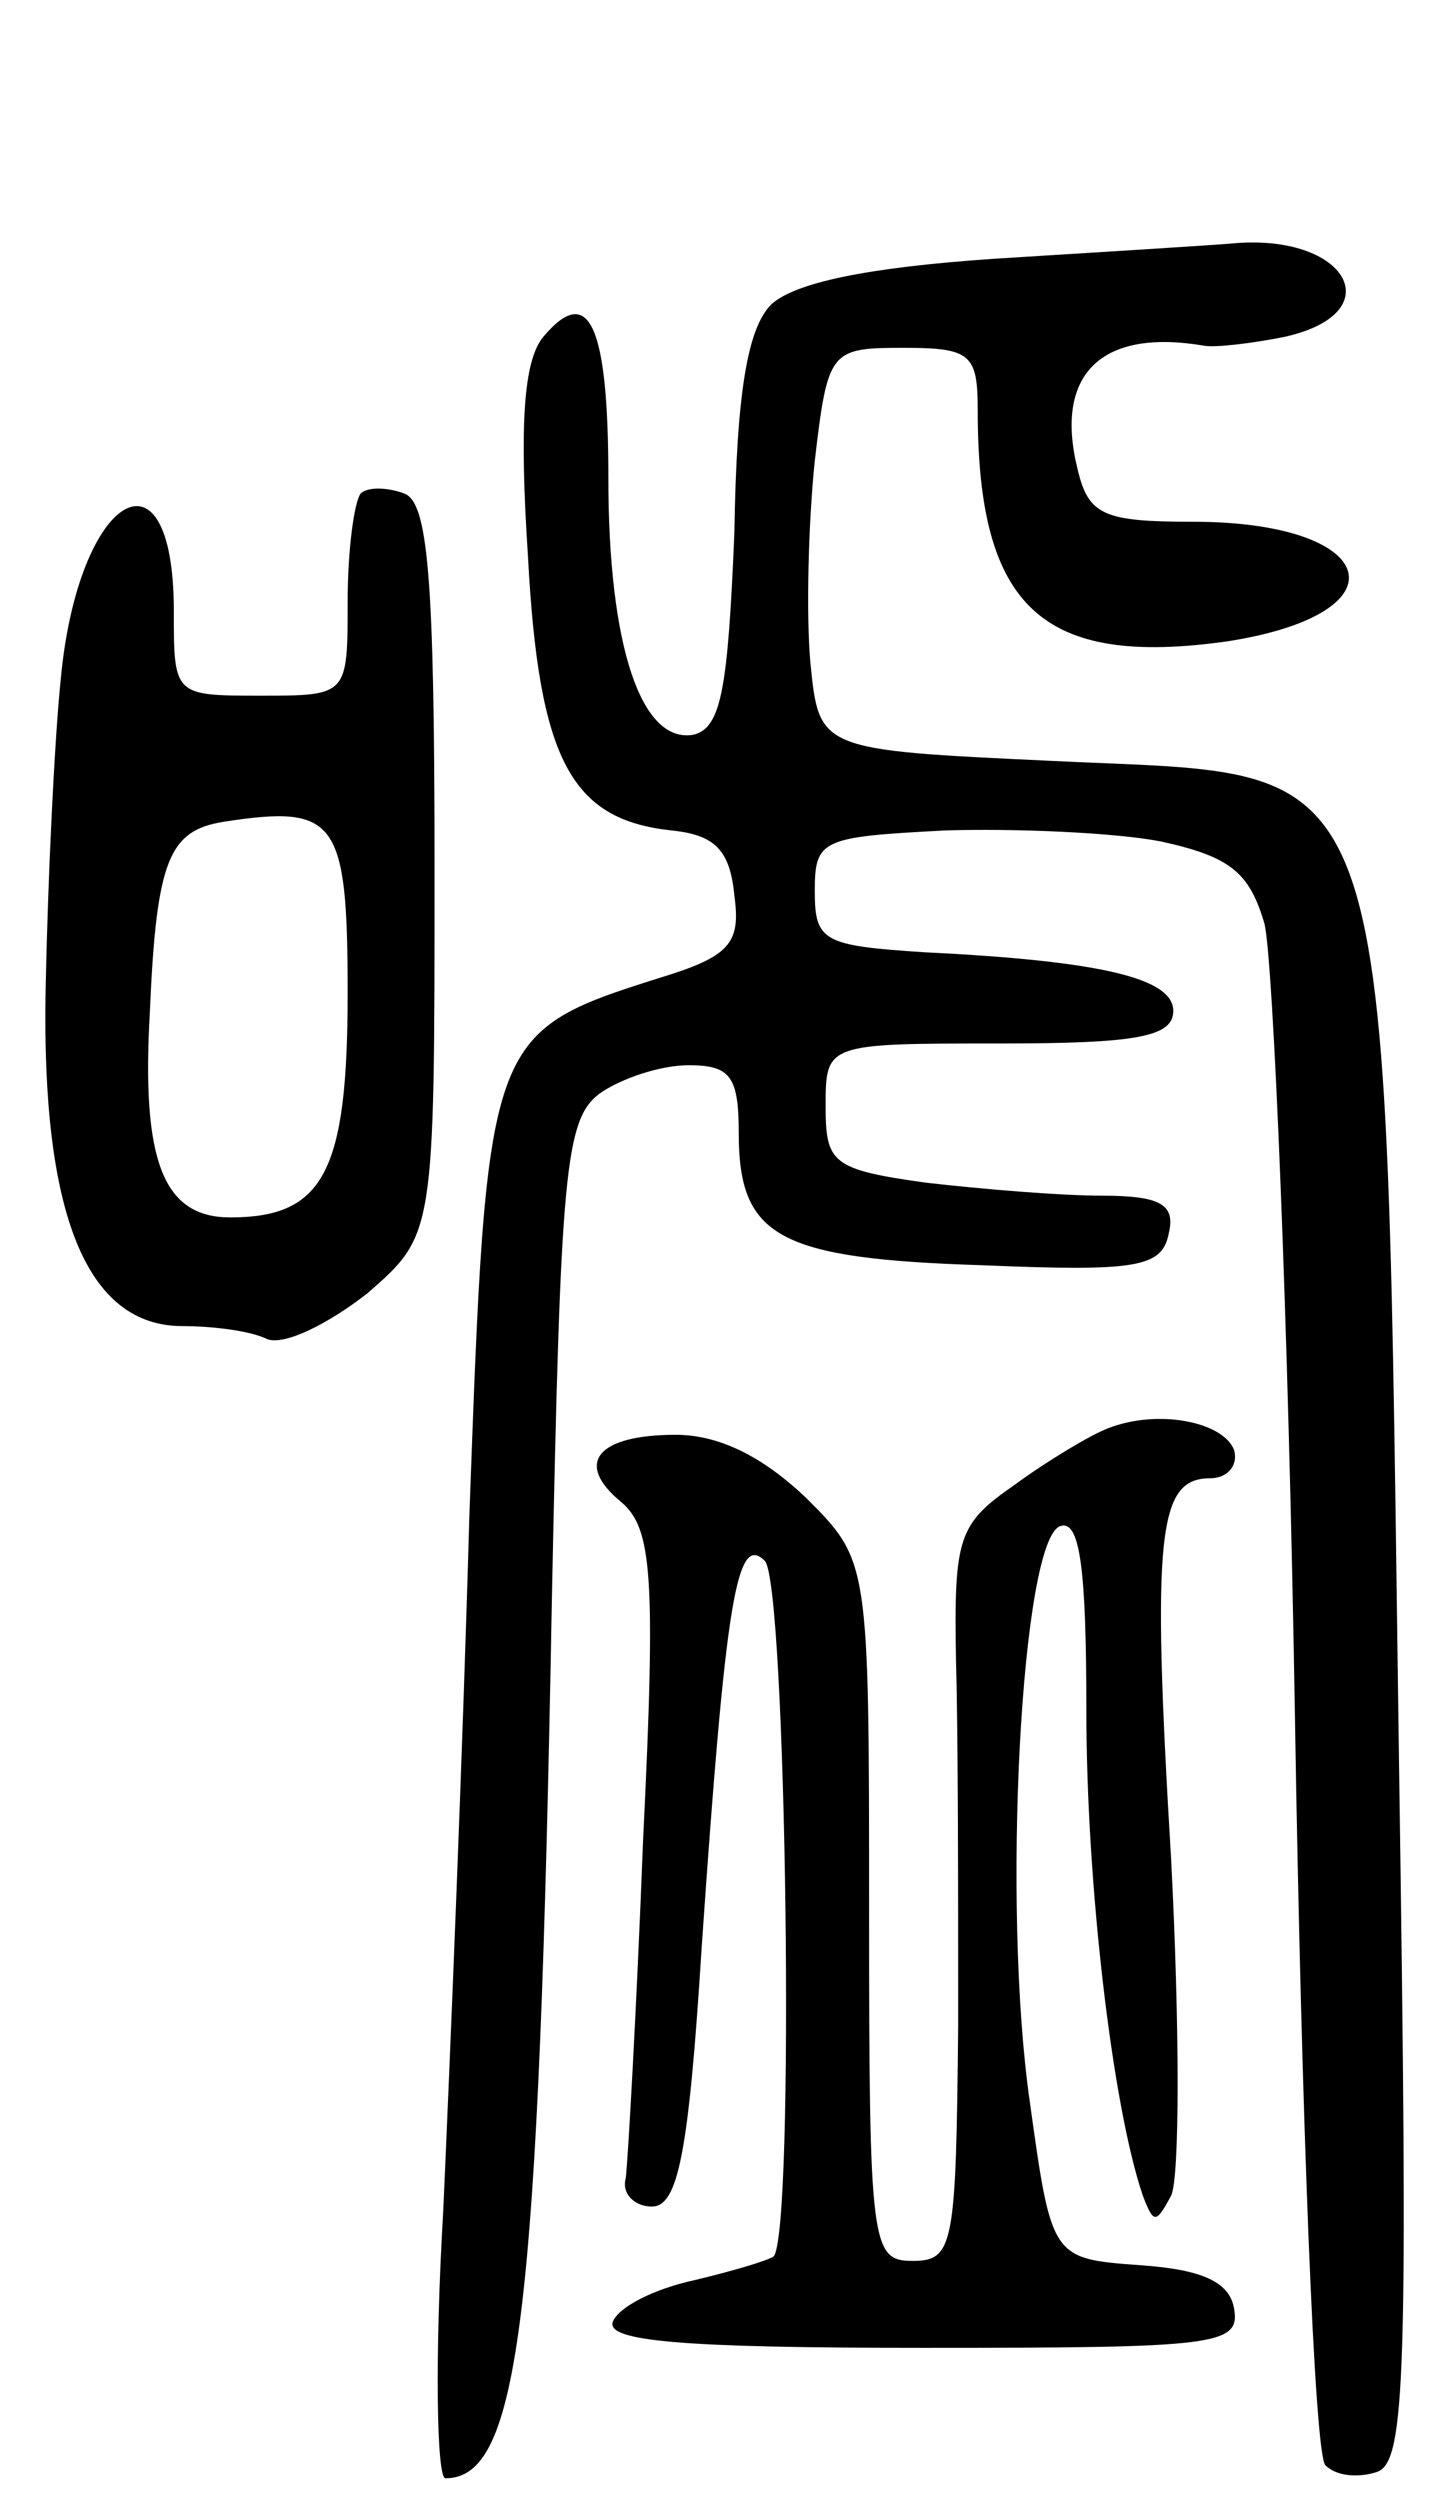
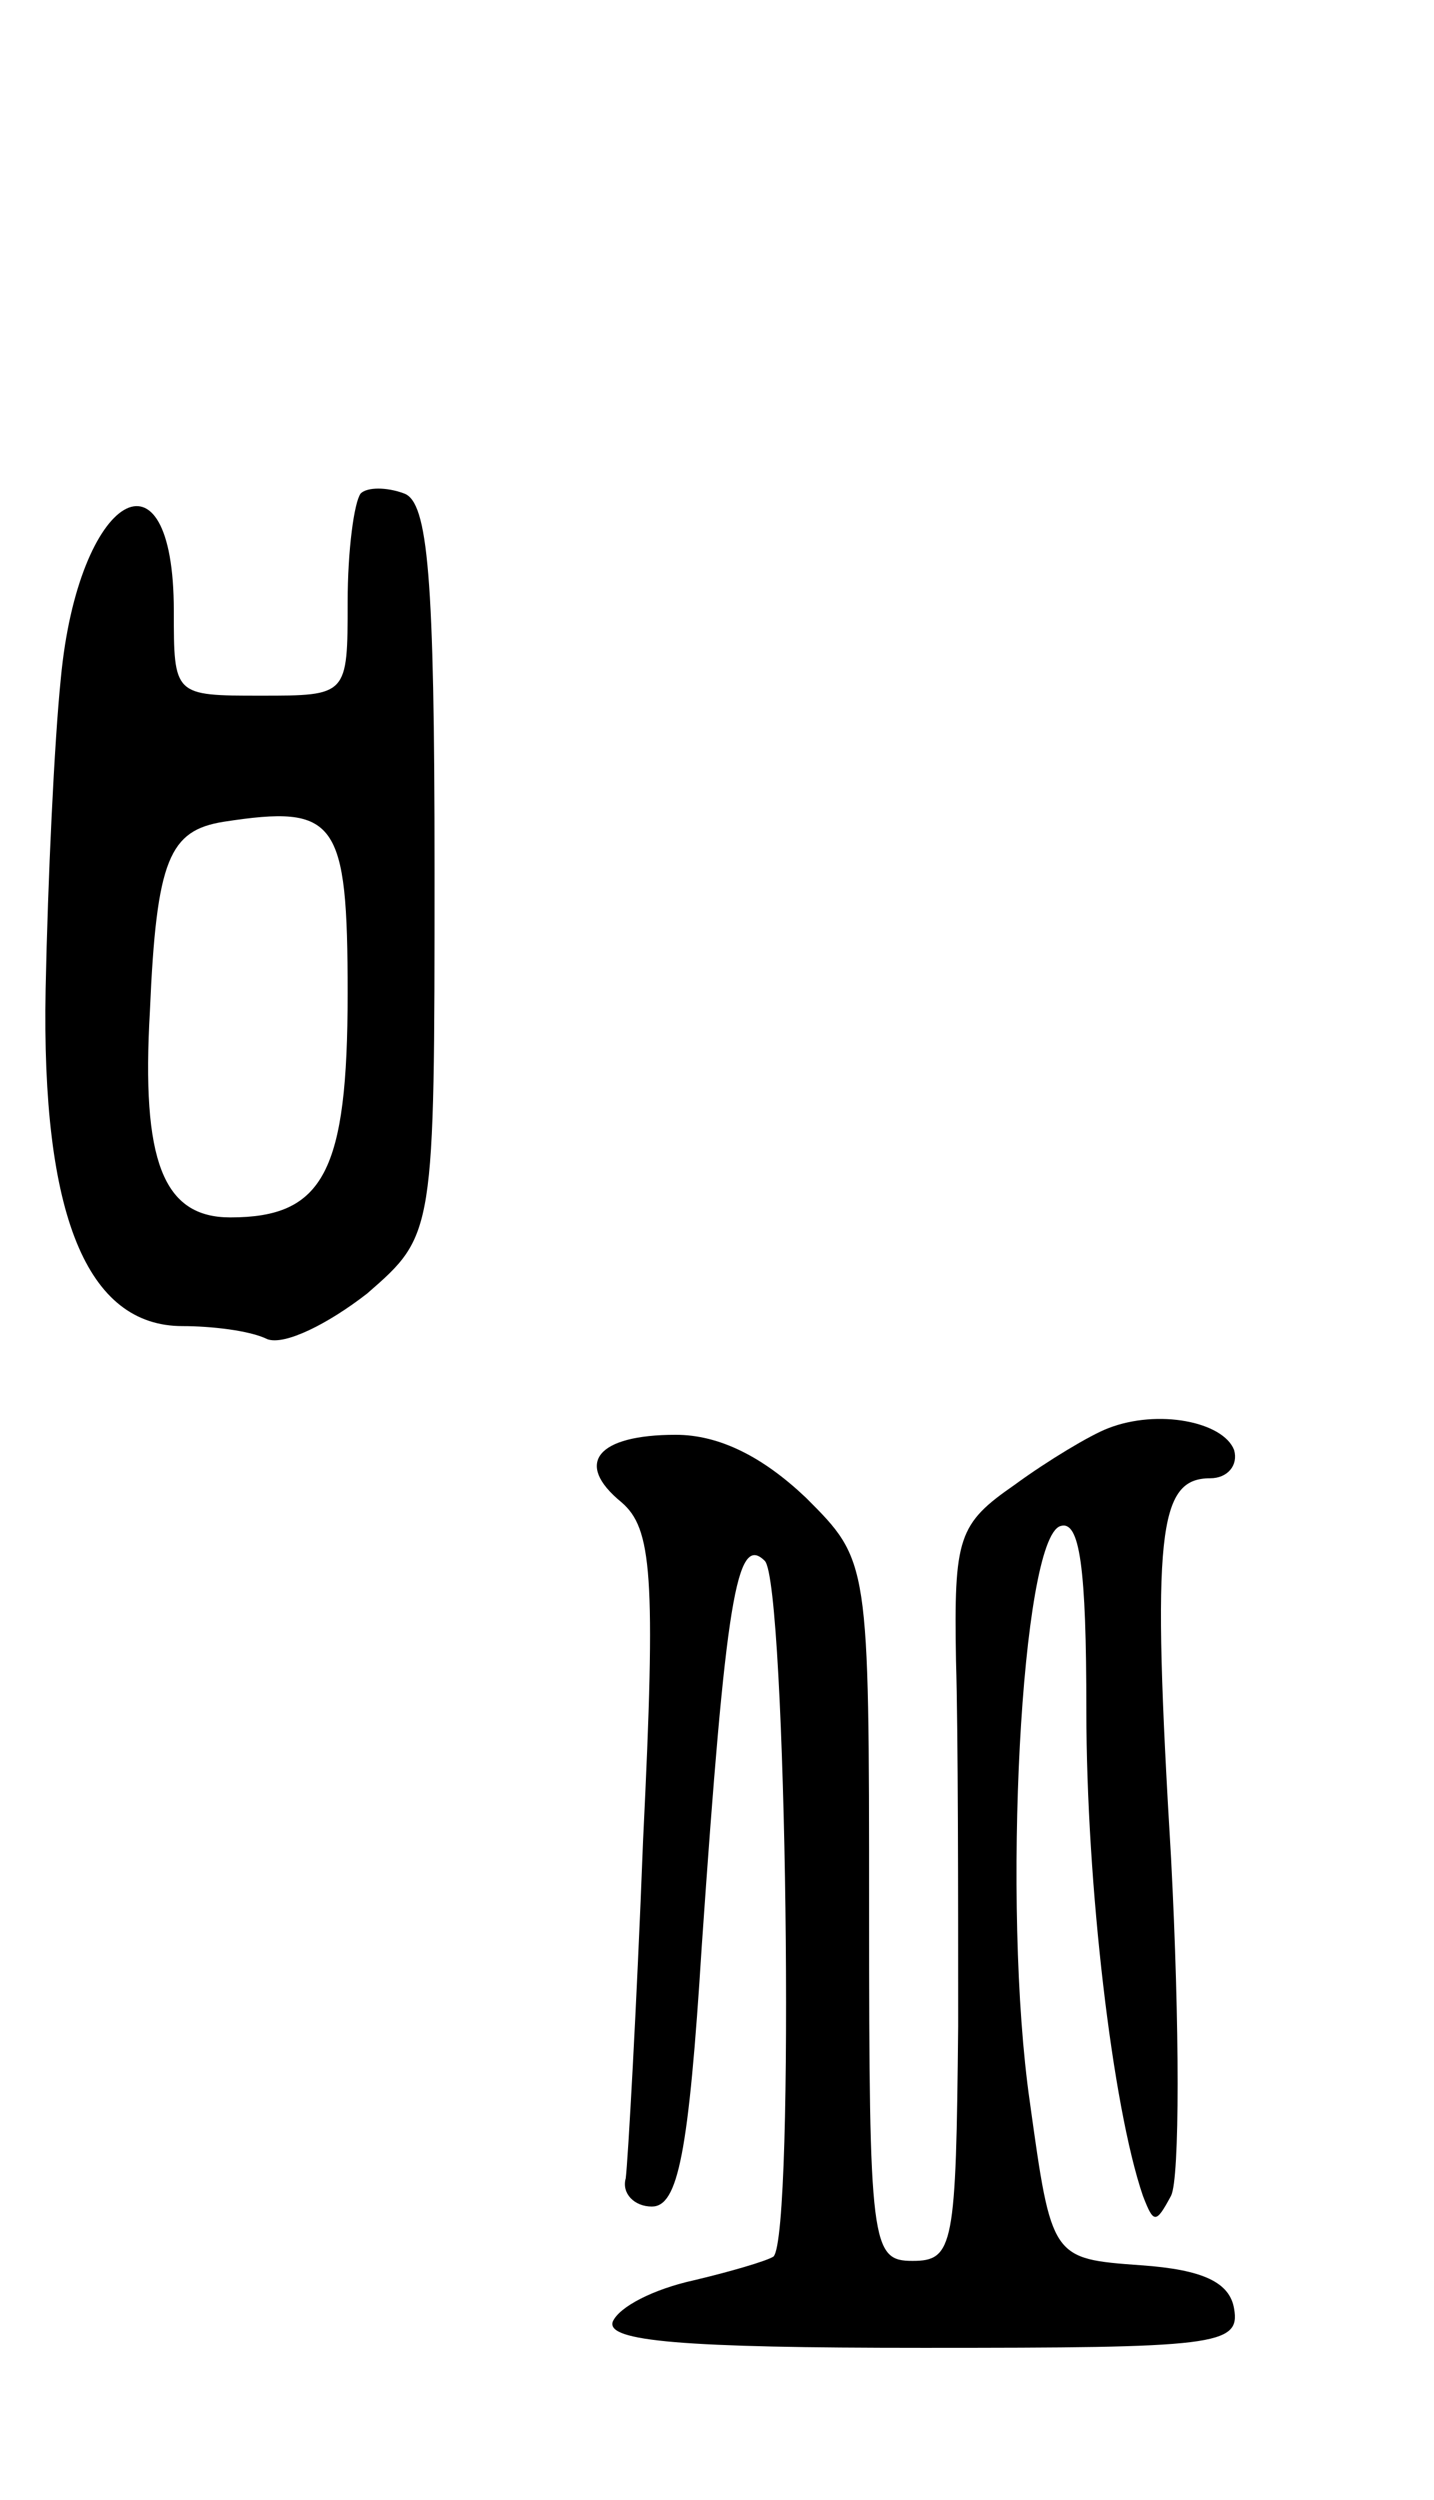
<svg xmlns="http://www.w3.org/2000/svg" version="1.0" width="66" height="115" viewBox="0 0 66 115">
  <g transform="translate(0,115) scale(0.1,-0.1)">
-     <path d="M458 1031 c-59 -4 -92 -11 -103 -21 -11 -11 -16 -41 -17 -105 -3 -72 -6 -90 -19 -93 -24 -4 -39 41 -39 118 0 71 -9 90 -30 65 -9 -11 -11 -40 -7 -101 5 -94 20 -121 66 -126 20 -2 27 -9 29 -30 3 -22 -2 -28 -35 -38 -79 -25 -79 -27 -87 -248 -3 -108 -9 -252 -12 -319 -4 -68 -3 -123 1 -123 34 0 43 73 49 404 4 197 6 221 22 233 10 7 28 13 41 13 19 0 23 -5 23 -31 0 -48 18 -58 112 -61 72 -3 83 -1 86 15 3 13 -4 17 -31 17 -19 0 -55 3 -81 6 -43 6 -46 9 -46 35 0 29 0 29 80 29 63 0 80 3 80 15 0 15 -33 23 -115 27 -46 3 -50 5 -50 28 0 24 3 25 60 28 33 1 78 -1 99 -5 32 -7 41 -14 48 -38 4 -17 11 -181 14 -365 3 -184 9 -339 14 -344 5 -5 15 -6 24 -3 13 5 14 47 10 319 -7 486 2 460 -160 468 -107 5 -107 5 -111 45 -2 22 -1 64 2 93 6 51 7 52 41 52 31 0 34 -3 34 -29 0 -91 30 -118 115 -106 83 13 70 55 -16 55 -41 0 -48 3 -53 24 -11 44 11 65 58 57 5 -1 22 1 37 4 50 11 29 48 -24 43 -12 -1 -61 -4 -109 -7z" />
    <path d="M166 923 c-3 -4 -6 -26 -6 -50 0 -43 0 -43 -40 -43 -40 0 -40 0 -40 39 0 80 -44 54 -52 -31 -3 -29 -6 -93 -7 -143 -2 -104 19 -155 63 -155 13 0 31 -2 39 -6 8 -3 28 7 46 21 31 27 31 27 31 195 0 135 -3 169 -14 173 -8 3 -17 3 -20 0z m-6 -230 c0 -82 -11 -103 -54 -103 -31 0 -41 26 -37 95 3 70 9 83 34 87 52 8 57 1 57 -79z" />
    <path d="M510 493 c-8 -3 -28 -15 -43 -26 -26 -18 -28 -24 -27 -81 1 -33 1 -109 1 -168 -1 -101 -2 -108 -21 -108 -19 0 -20 7 -20 161 0 161 0 161 -29 190 -20 19 -40 29 -60 29 -36 0 -47 -13 -25 -31 14 -12 16 -33 10 -155 -3 -78 -7 -148 -8 -156 -2 -7 4 -13 12 -13 12 0 17 24 23 120 11 159 16 190 29 177 10 -10 14 -310 4 -320 -3 -2 -20 -7 -37 -11 -18 -4 -34 -12 -37 -19 -3 -9 32 -12 143 -12 134 0 146 1 143 18 -2 12 -14 18 -43 20 -41 3 -41 3 -51 75 -13 90 -4 259 14 265 9 3 12 -19 12 -85 0 -80 12 -182 26 -223 5 -13 6 -13 13 0 4 8 4 78 0 155 -9 150 -6 175 18 175 8 0 13 6 11 13 -5 13 -35 19 -58 10z" />
  </g>
</svg>